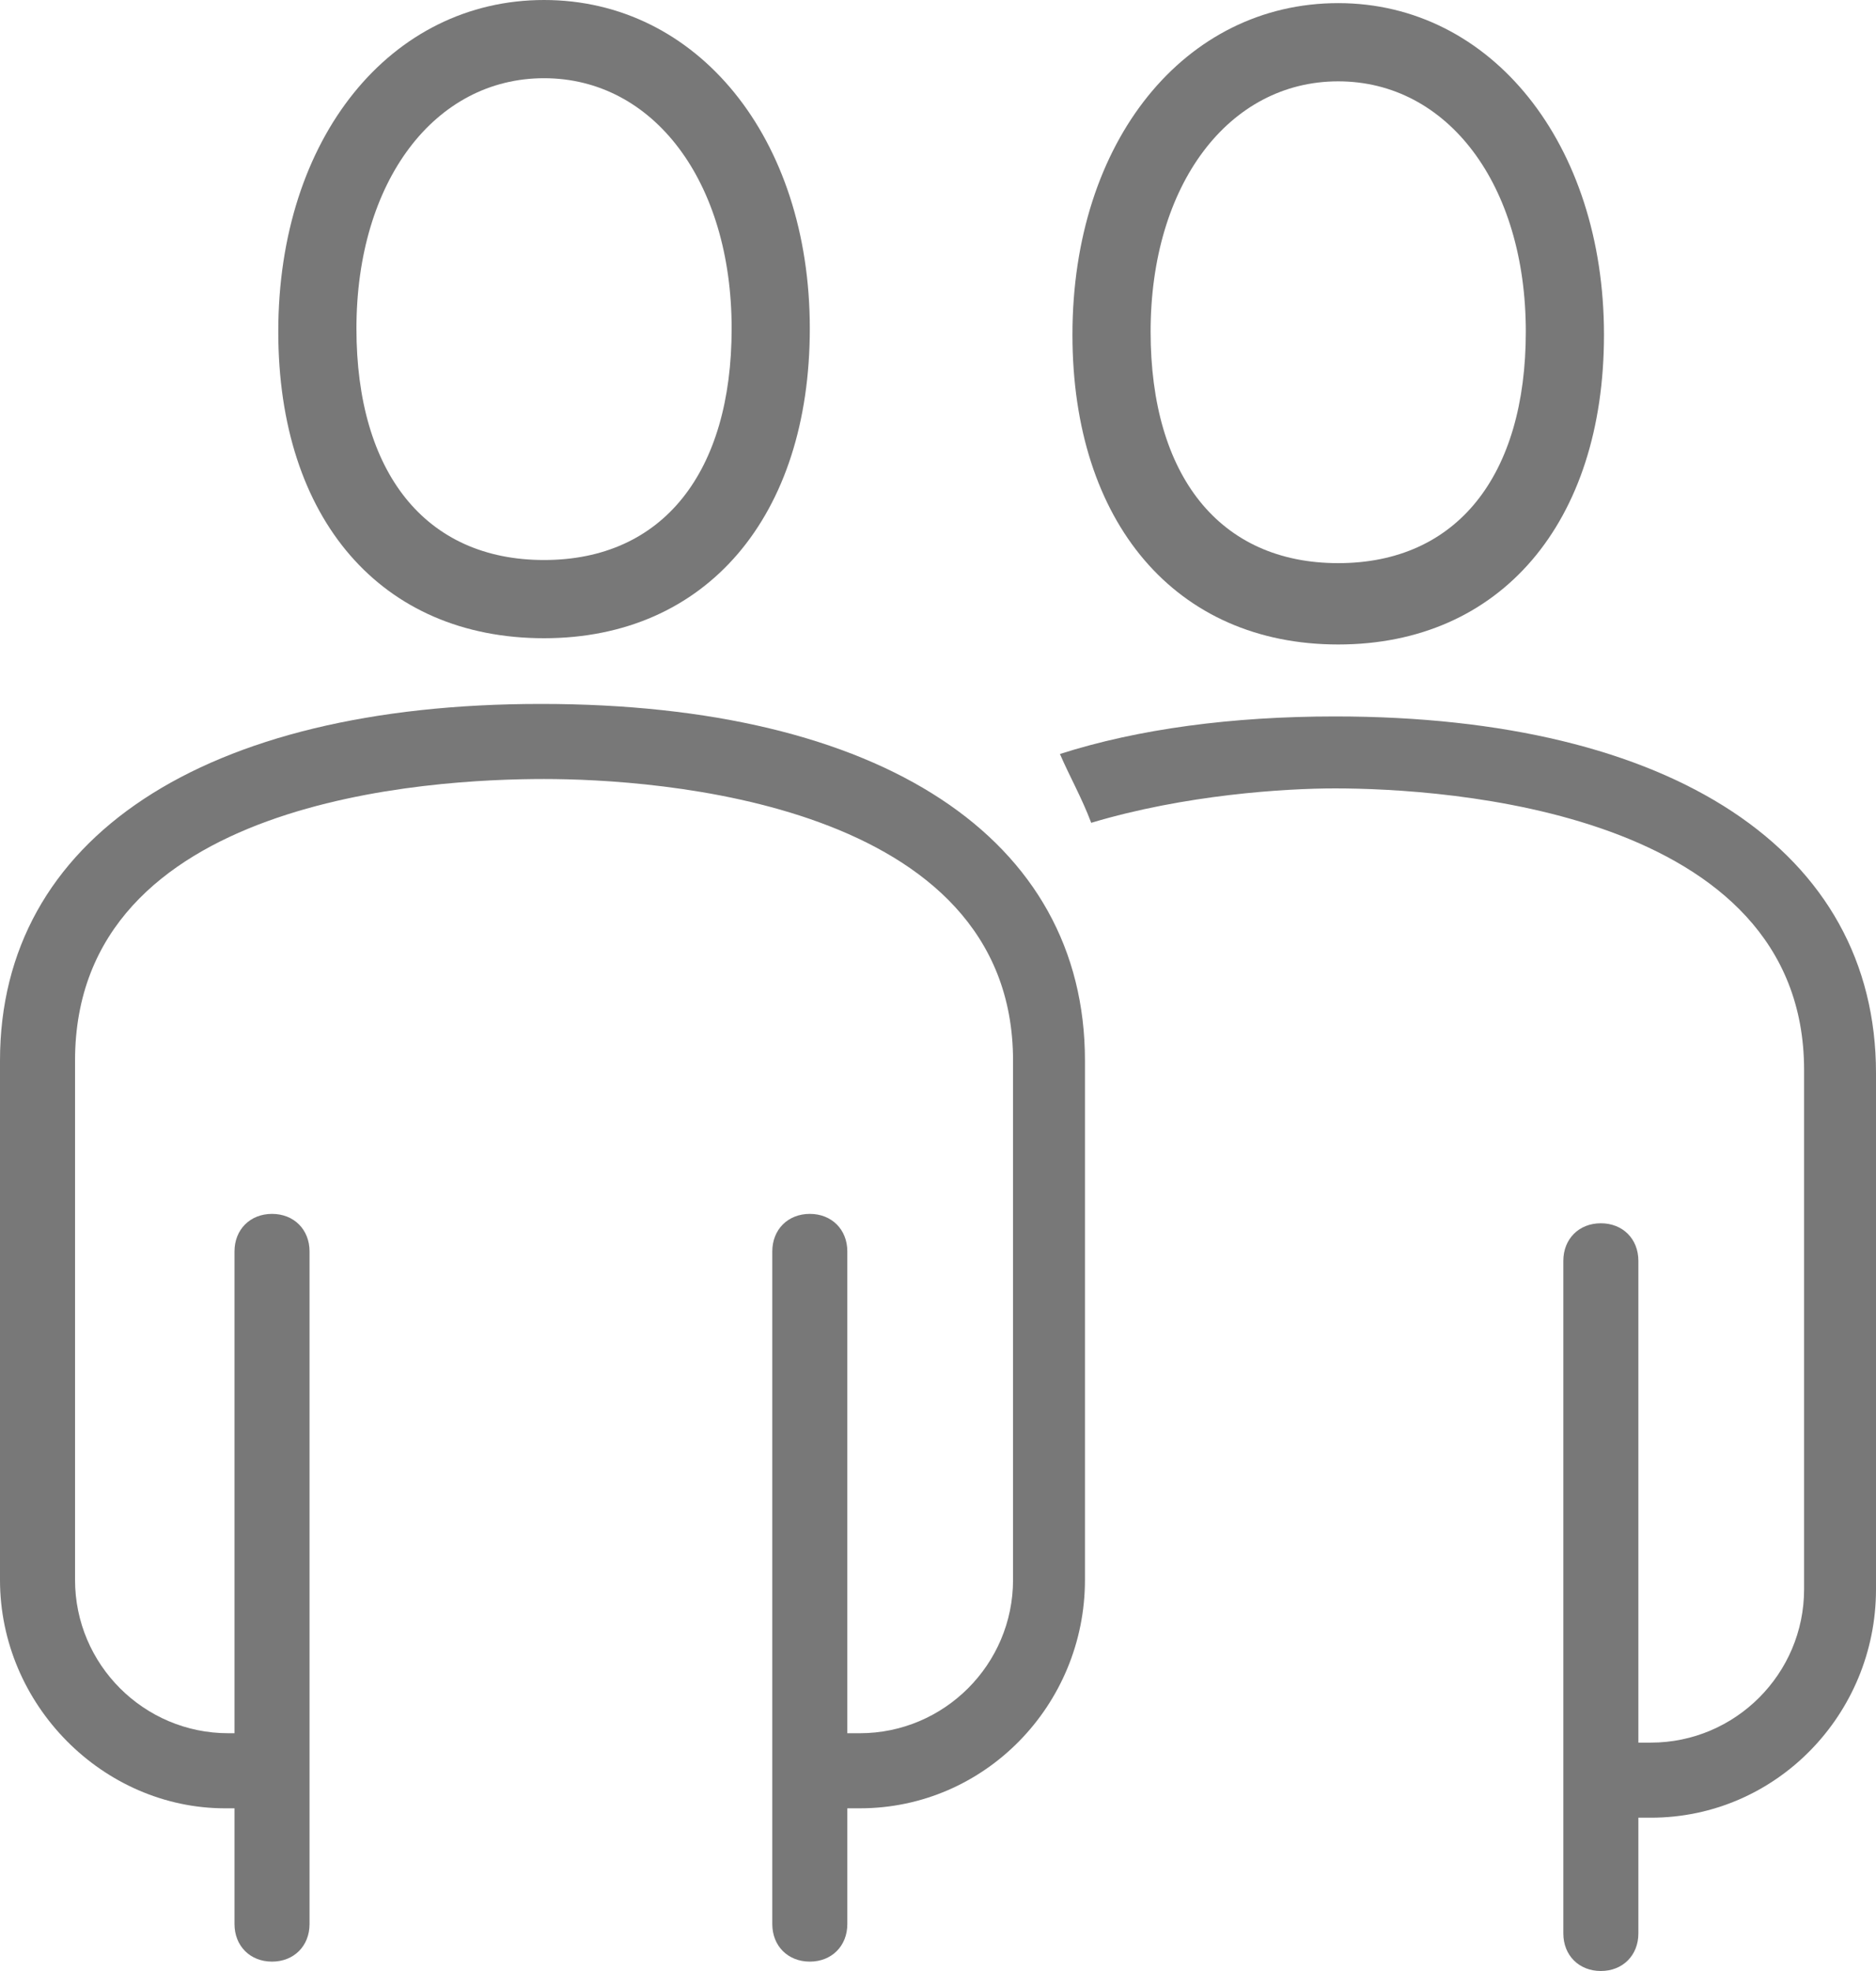
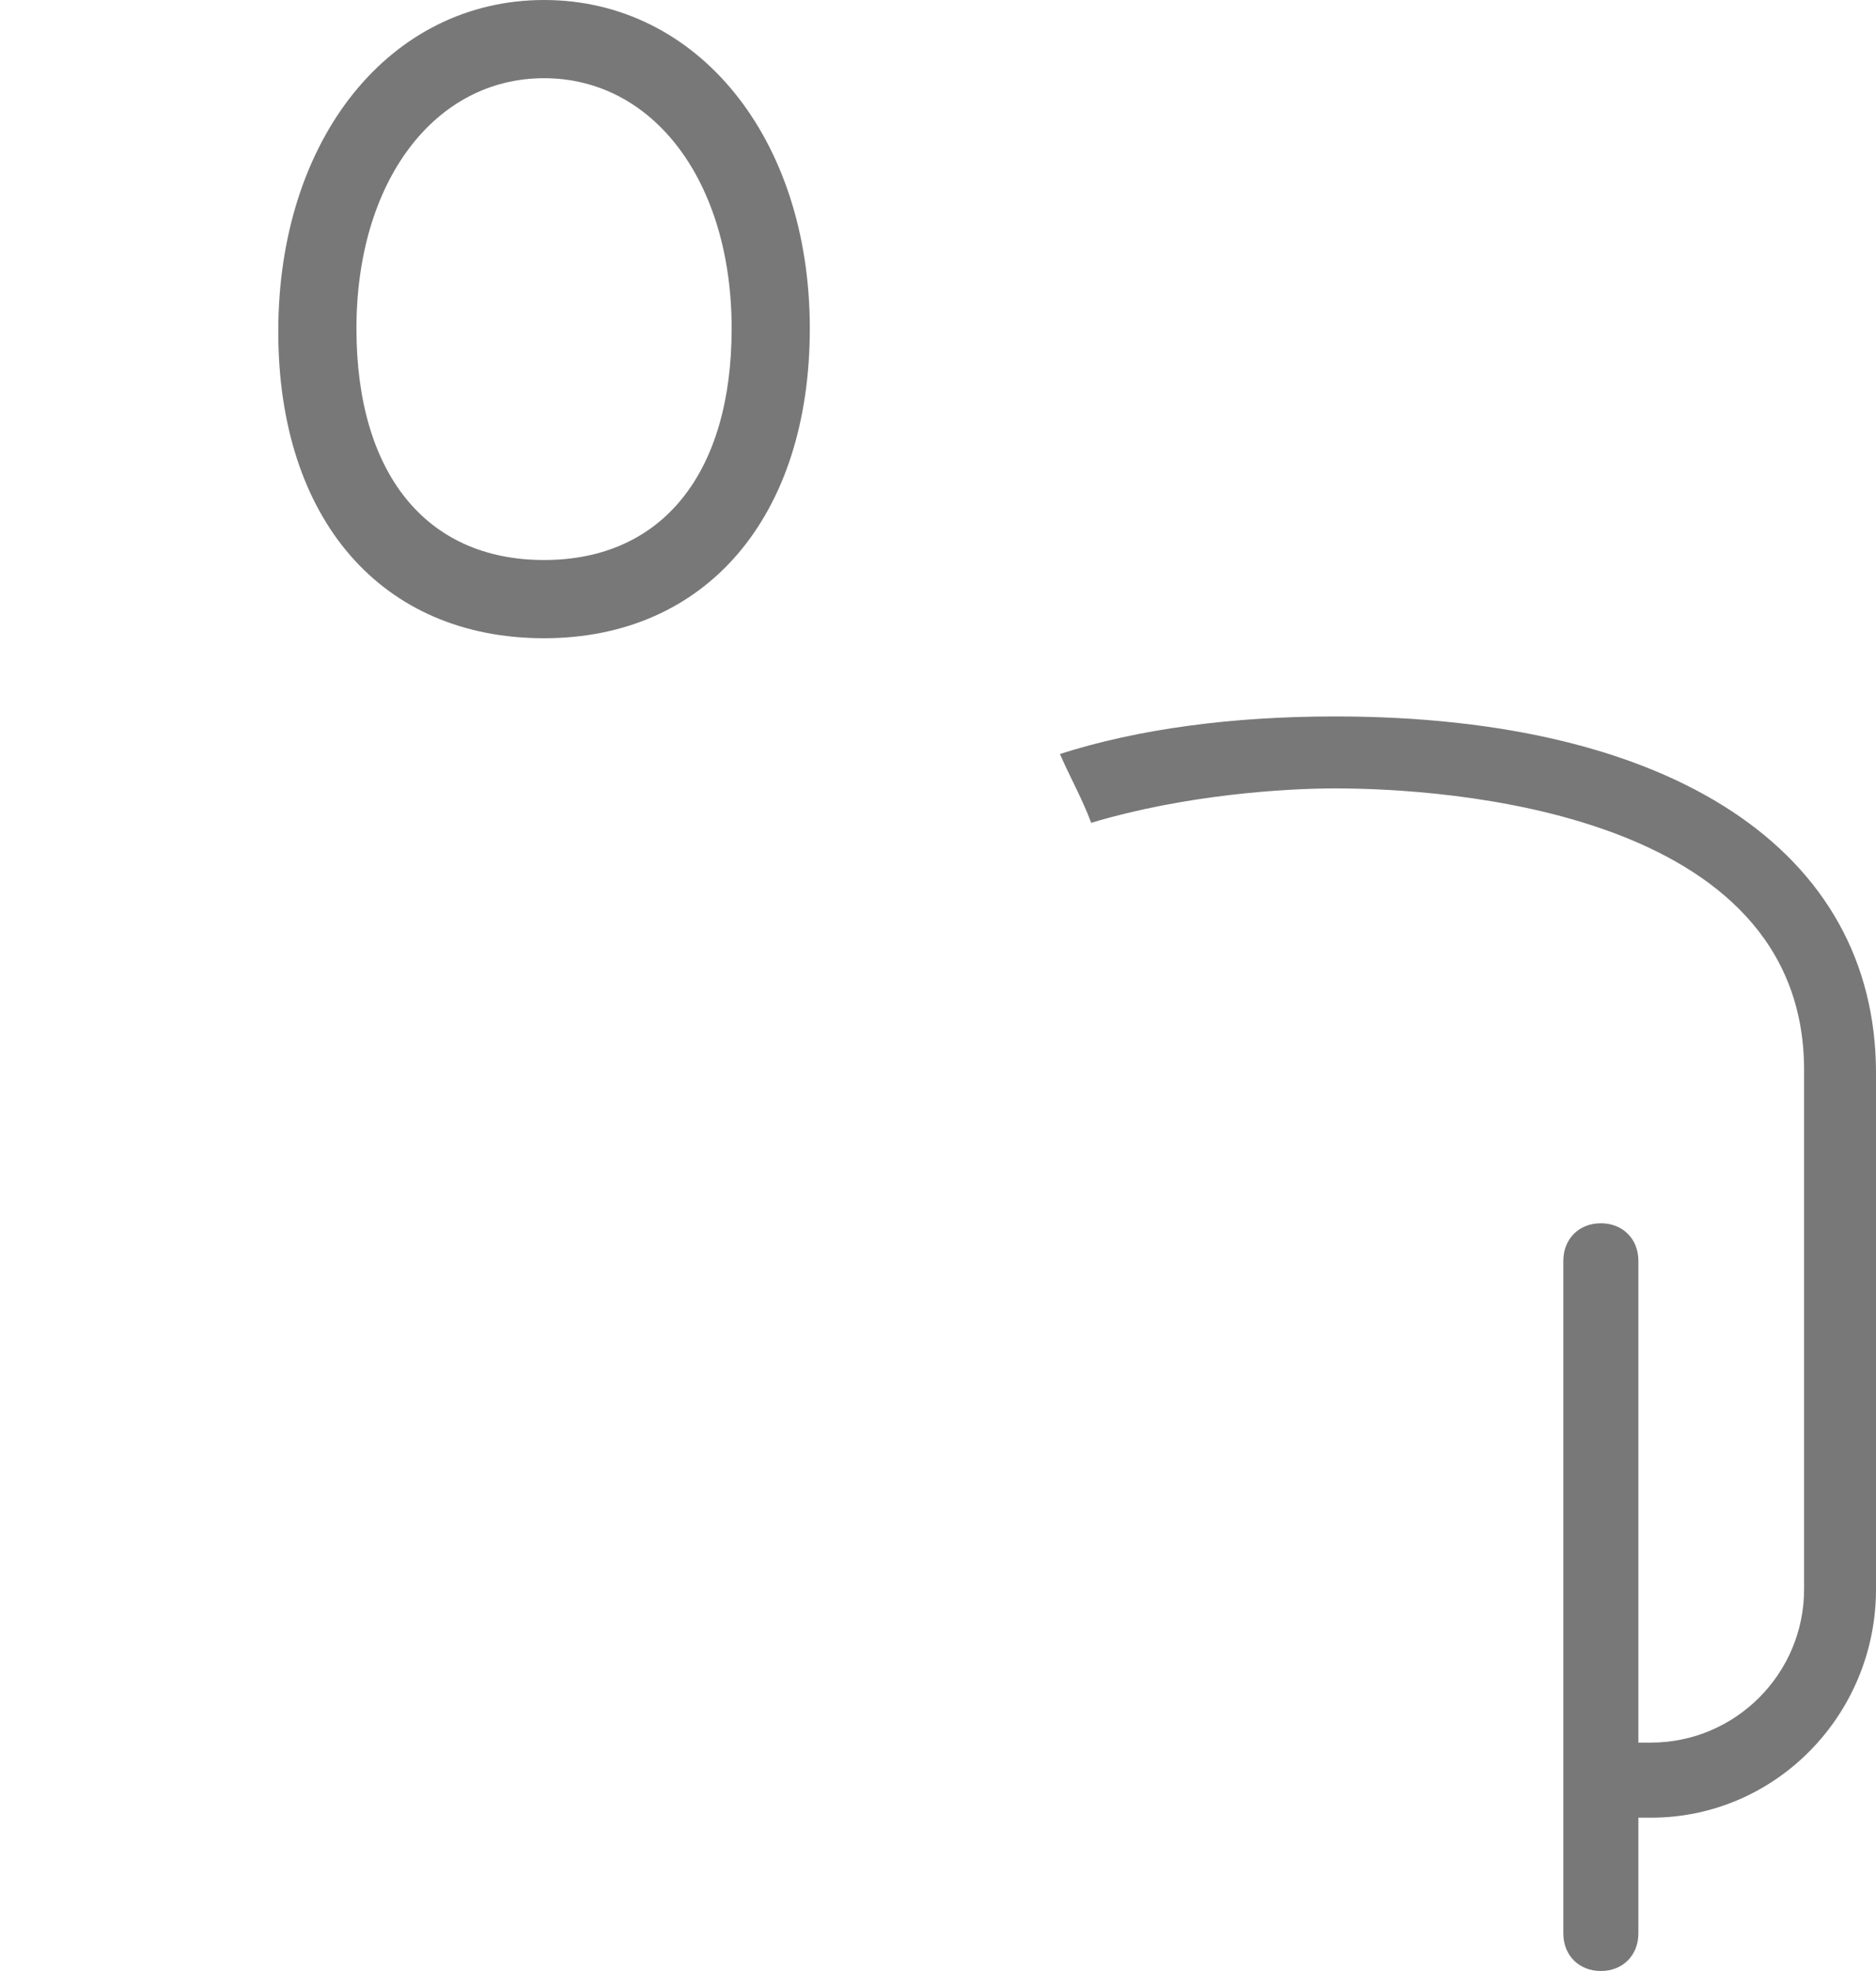
<svg xmlns="http://www.w3.org/2000/svg" version="1.1" id="レイヤー_1" x="0px" y="0px" width="60px" height="63px" viewBox="0 0 60 63" style="enable-background:new 0 0 60 63;" xml:space="preserve">
  <style type="text/css">
	.st0{fill:#787878;}
</style>
  <g>
    <path class="st0" d="M17.4,20.4c5.2,0,8.5-3.9,8.5-9.9C25.9,4.4,22.3,0,17.4,0c-4.9,0-8.5,4.4-8.5,10.6   C8.9,16.6,12.2,20.4,17.4,20.4z M17.4,2.5c3.5,0,6,3.3,6,8c0,4.6-2.2,7.4-6,7.4c-3.8,0-6-2.8-6-7.4C11.4,5.8,13.9,2.5,17.4,2.5z" />
-     <path class="st0" d="M17.3,22.5C6.5,22.5,0,26.8,0,33.9l0,16.6c0,4,3.3,7.3,7.2,7.3h0.3v3.7c0,0.7,0.5,1.2,1.2,1.2   c0.7,0,1.2-0.5,1.2-1.2V40c0-0.7-0.5-1.2-1.2-1.2c-0.7,0-1.2,0.5-1.2,1.2v15.4H7.3c-2.7,0-4.9-2.2-4.9-4.9l0-16.6   c0-8.4,11.4-9,15-9c3.5,0,15,0.7,15,9l0,16.6c0,2.7-2.2,4.9-4.9,4.9h-0.4V40c0-0.7-0.5-1.2-1.2-1.2s-1.2,0.5-1.2,1.2v21.5   c0,0.7,0.5,1.2,1.2,1.2s1.2-0.5,1.2-1.2v-3.7h0.4c4,0,7.2-3.3,7.2-7.3l0-16.6C34.7,26.8,28.2,22.5,17.3,22.5z" />
    <path class="st0" d="M60,34.3c0-7.1-6.5-11.4-17.3-11.4c-3.3,0-6.3,0.4-8.8,1.2c0.3,0.7,0.7,1.4,1,2.2c3-0.9,6.2-1.1,7.8-1.1   c3.5,0,15,0.7,15,9l0,16.6c0,2.7-2.2,4.9-4.9,4.9h-0.4V40.3c0-0.7-0.5-1.2-1.2-1.2c-0.7,0-1.2,0.5-1.2,1.2v21.5   c0,0.7,0.5,1.2,1.2,1.2c0.7,0,1.2-0.5,1.2-1.2v-3.7h0.4c4,0,7.2-3.3,7.2-7.3L60,34.3z" />
-     <path class="st0" d="M42.8,20.6c5.2,0,8.5-3.9,8.5-9.9c0-6.1-3.6-10.6-8.5-10.6c-4.9,0-8.5,4.4-8.5,10.6   C34.3,16.7,37.6,20.6,42.8,20.6z M42.8,2.6c3.5,0,6,3.3,6,8c0,4.6-2.2,7.4-6,7.4c-3.8,0-6-2.8-6-7.4C36.8,5.9,39.3,2.6,42.8,2.6z" />
  </g>
</svg>